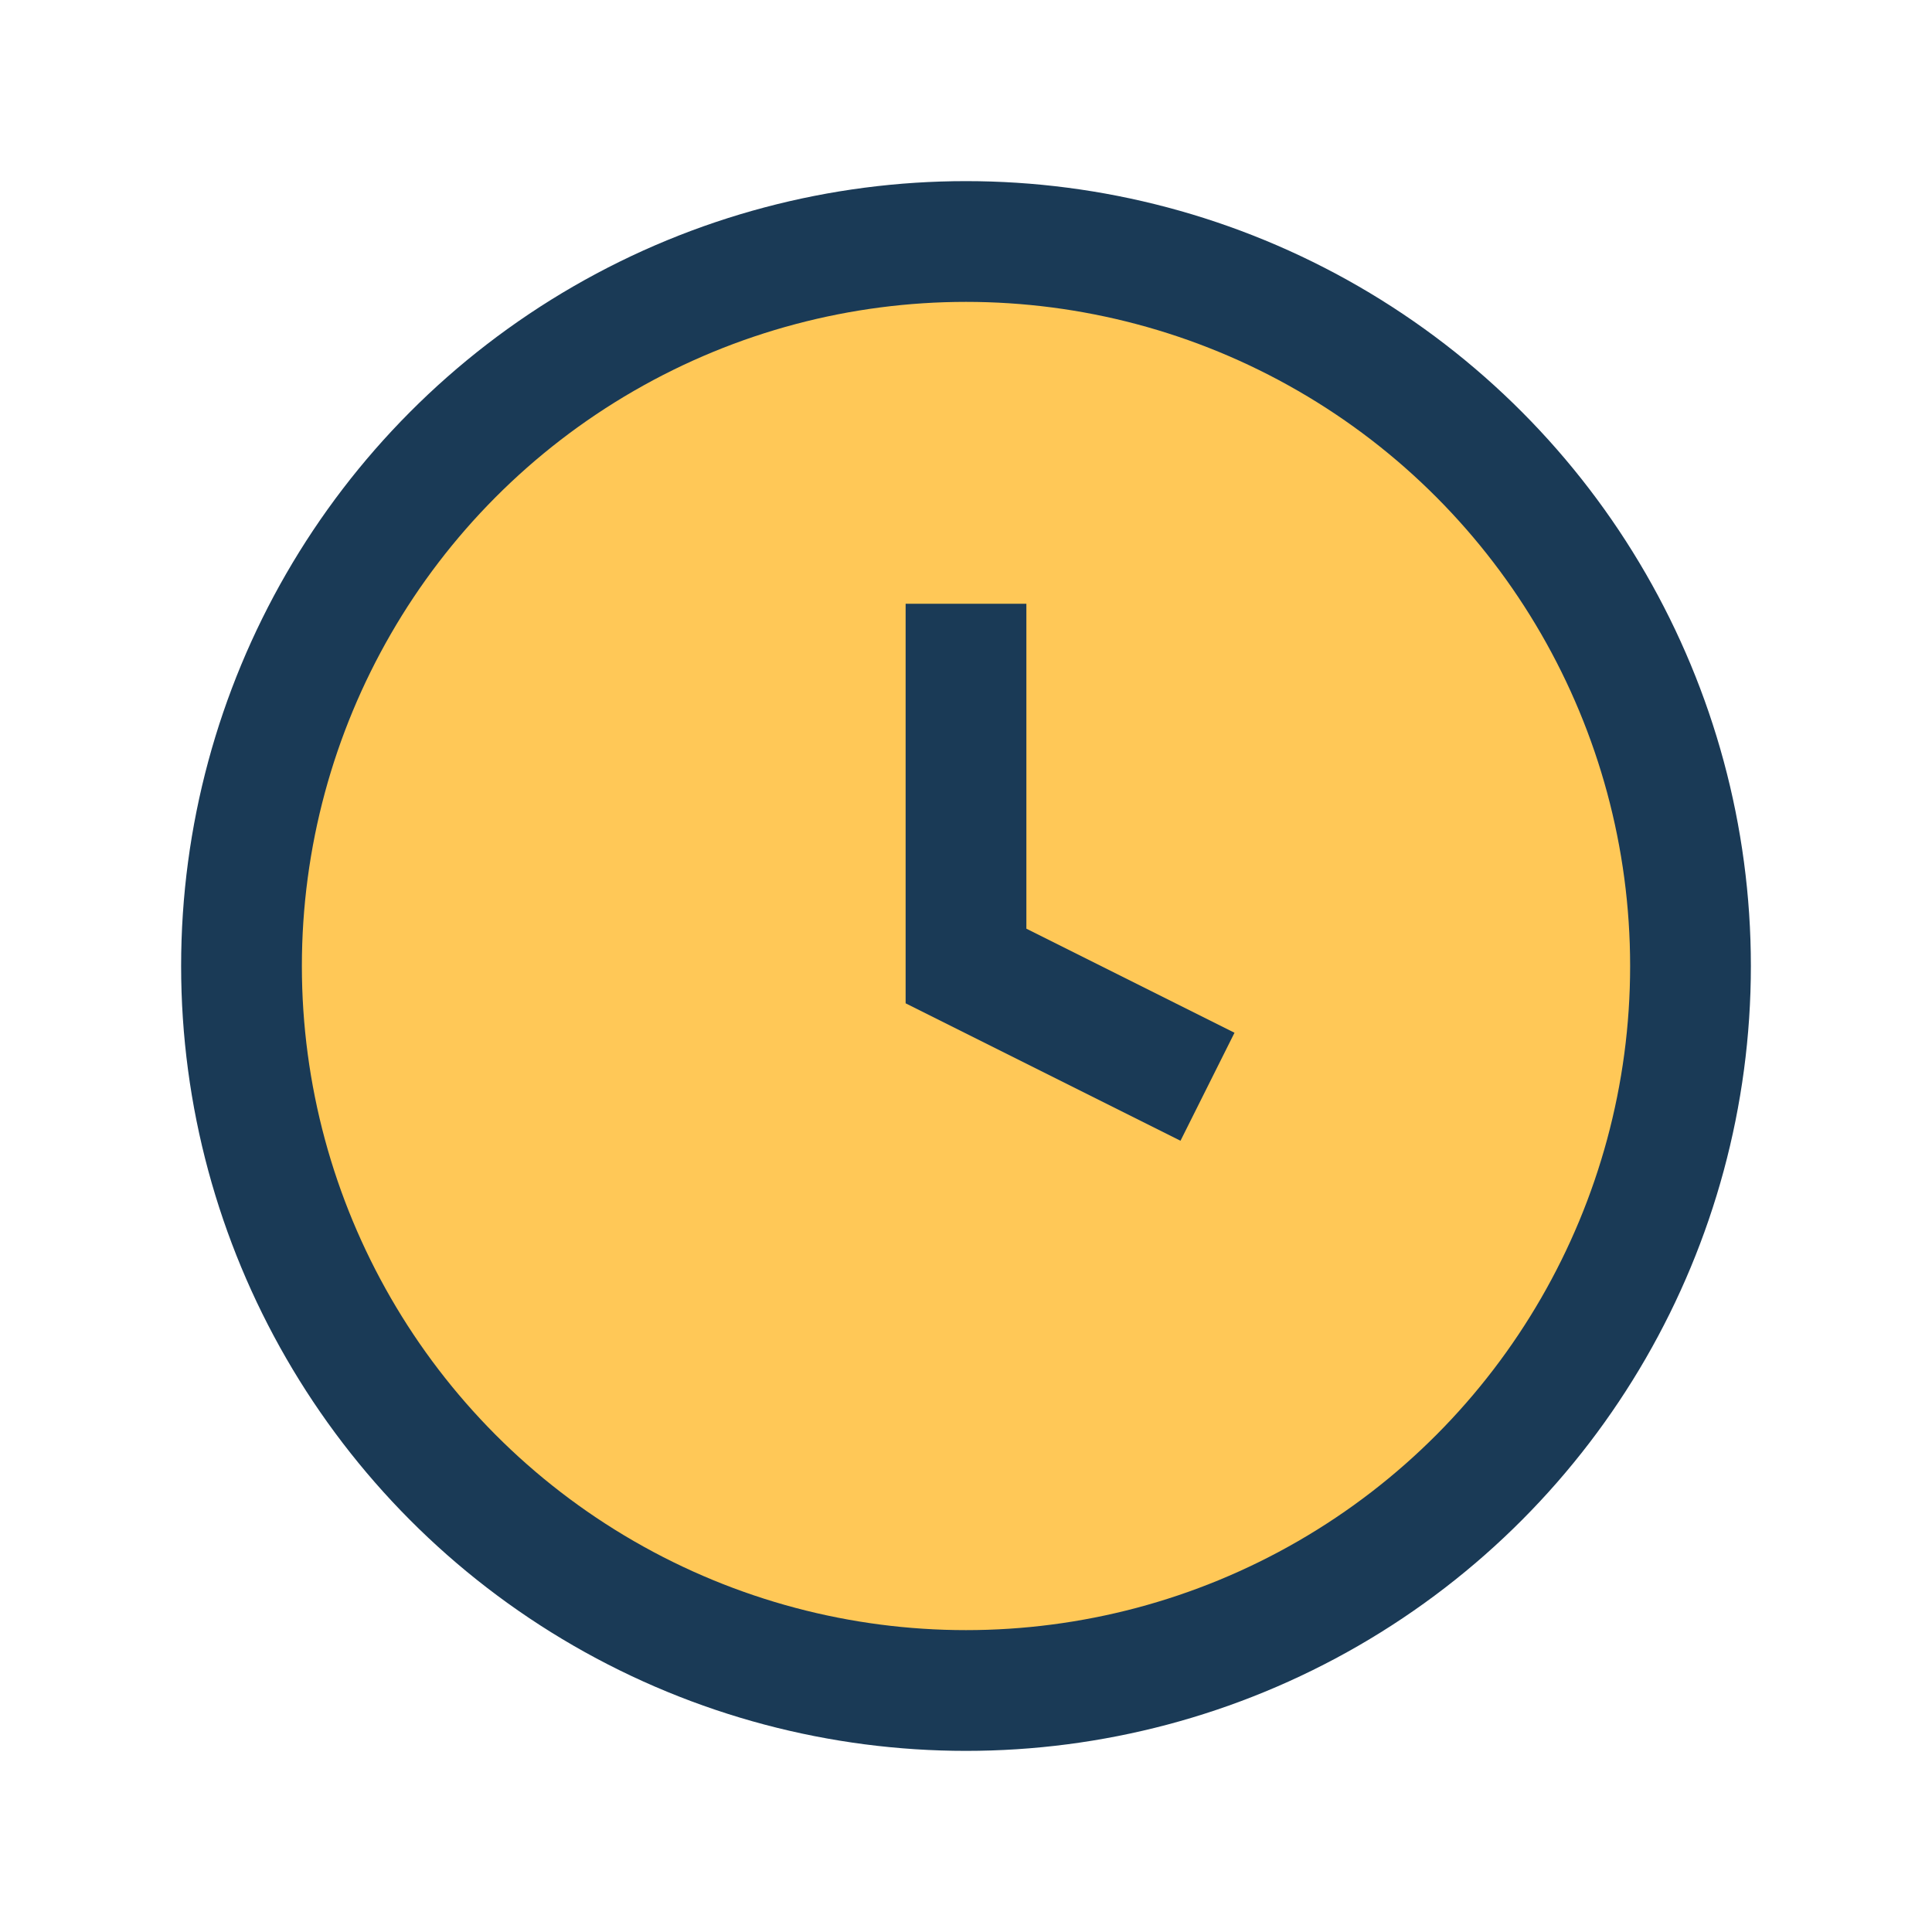
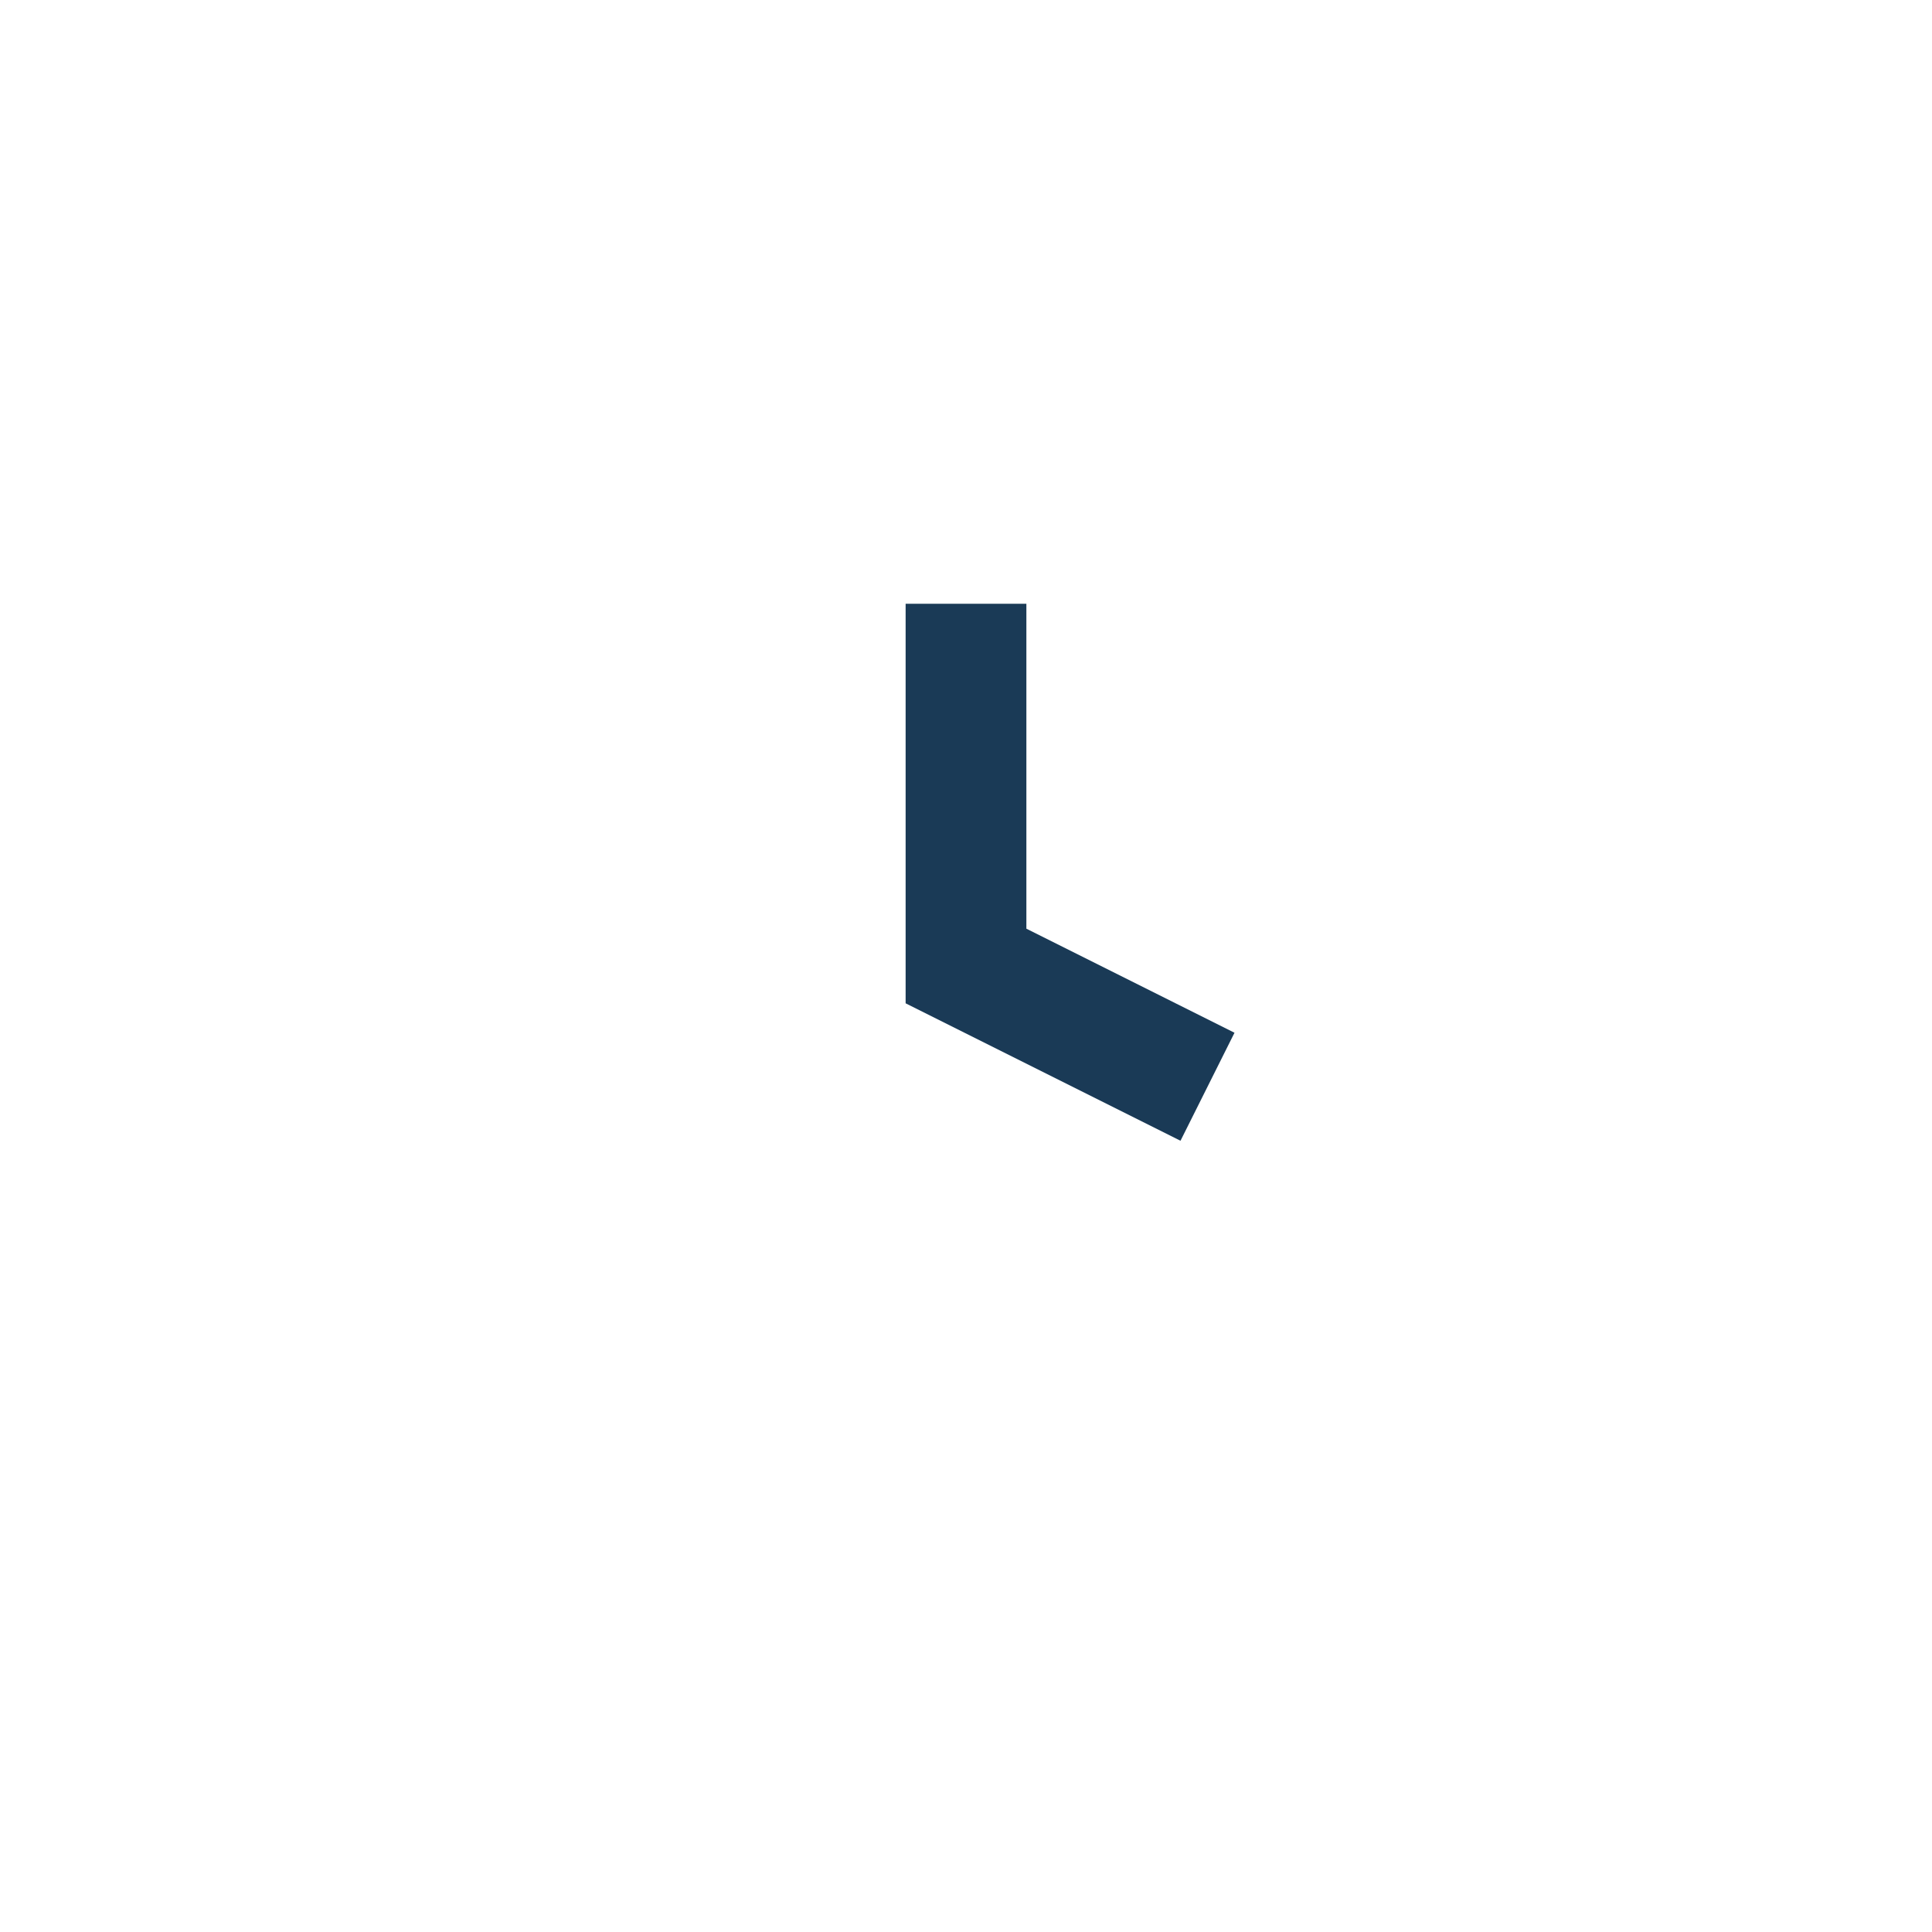
<svg xmlns="http://www.w3.org/2000/svg" width="32" height="32" viewBox="0 0 32 32">
-   <circle cx="16" cy="16" r="12" fill="#FFC857" stroke="#1A3A56" stroke-width="2" />
  <path d="M16 10v6l4 2" stroke="#1A3A56" stroke-width="2" fill="none" />
</svg>